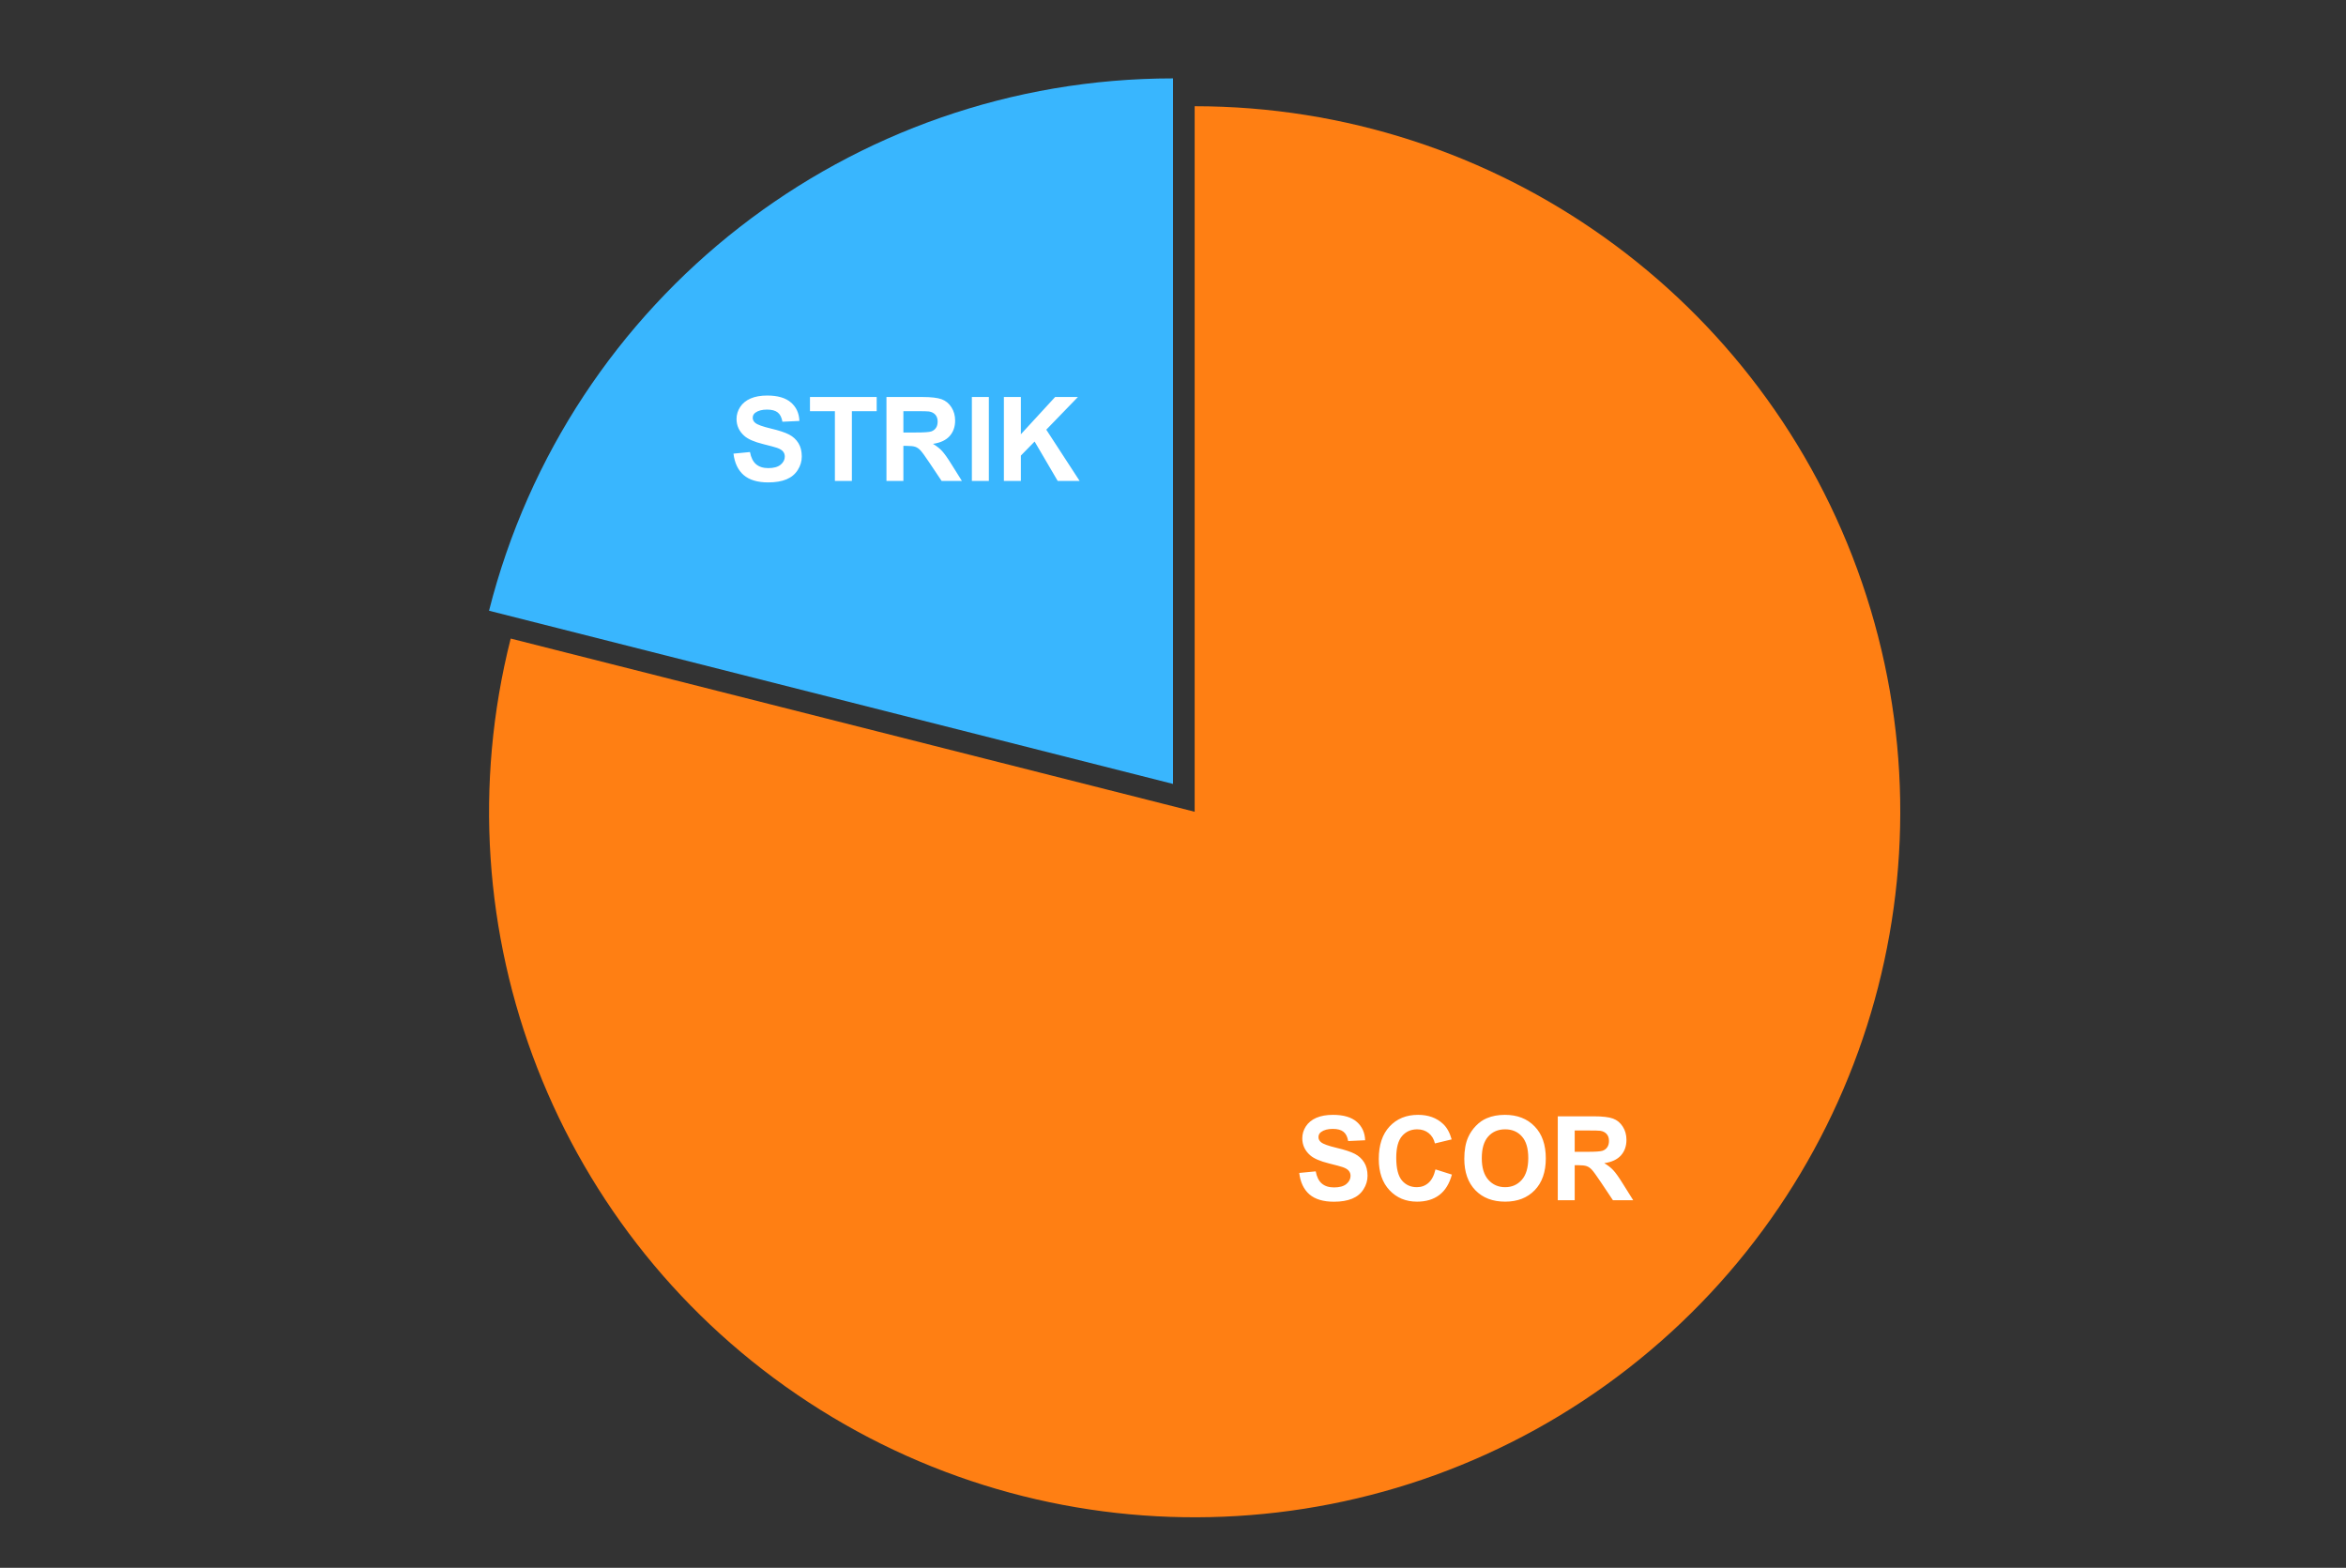
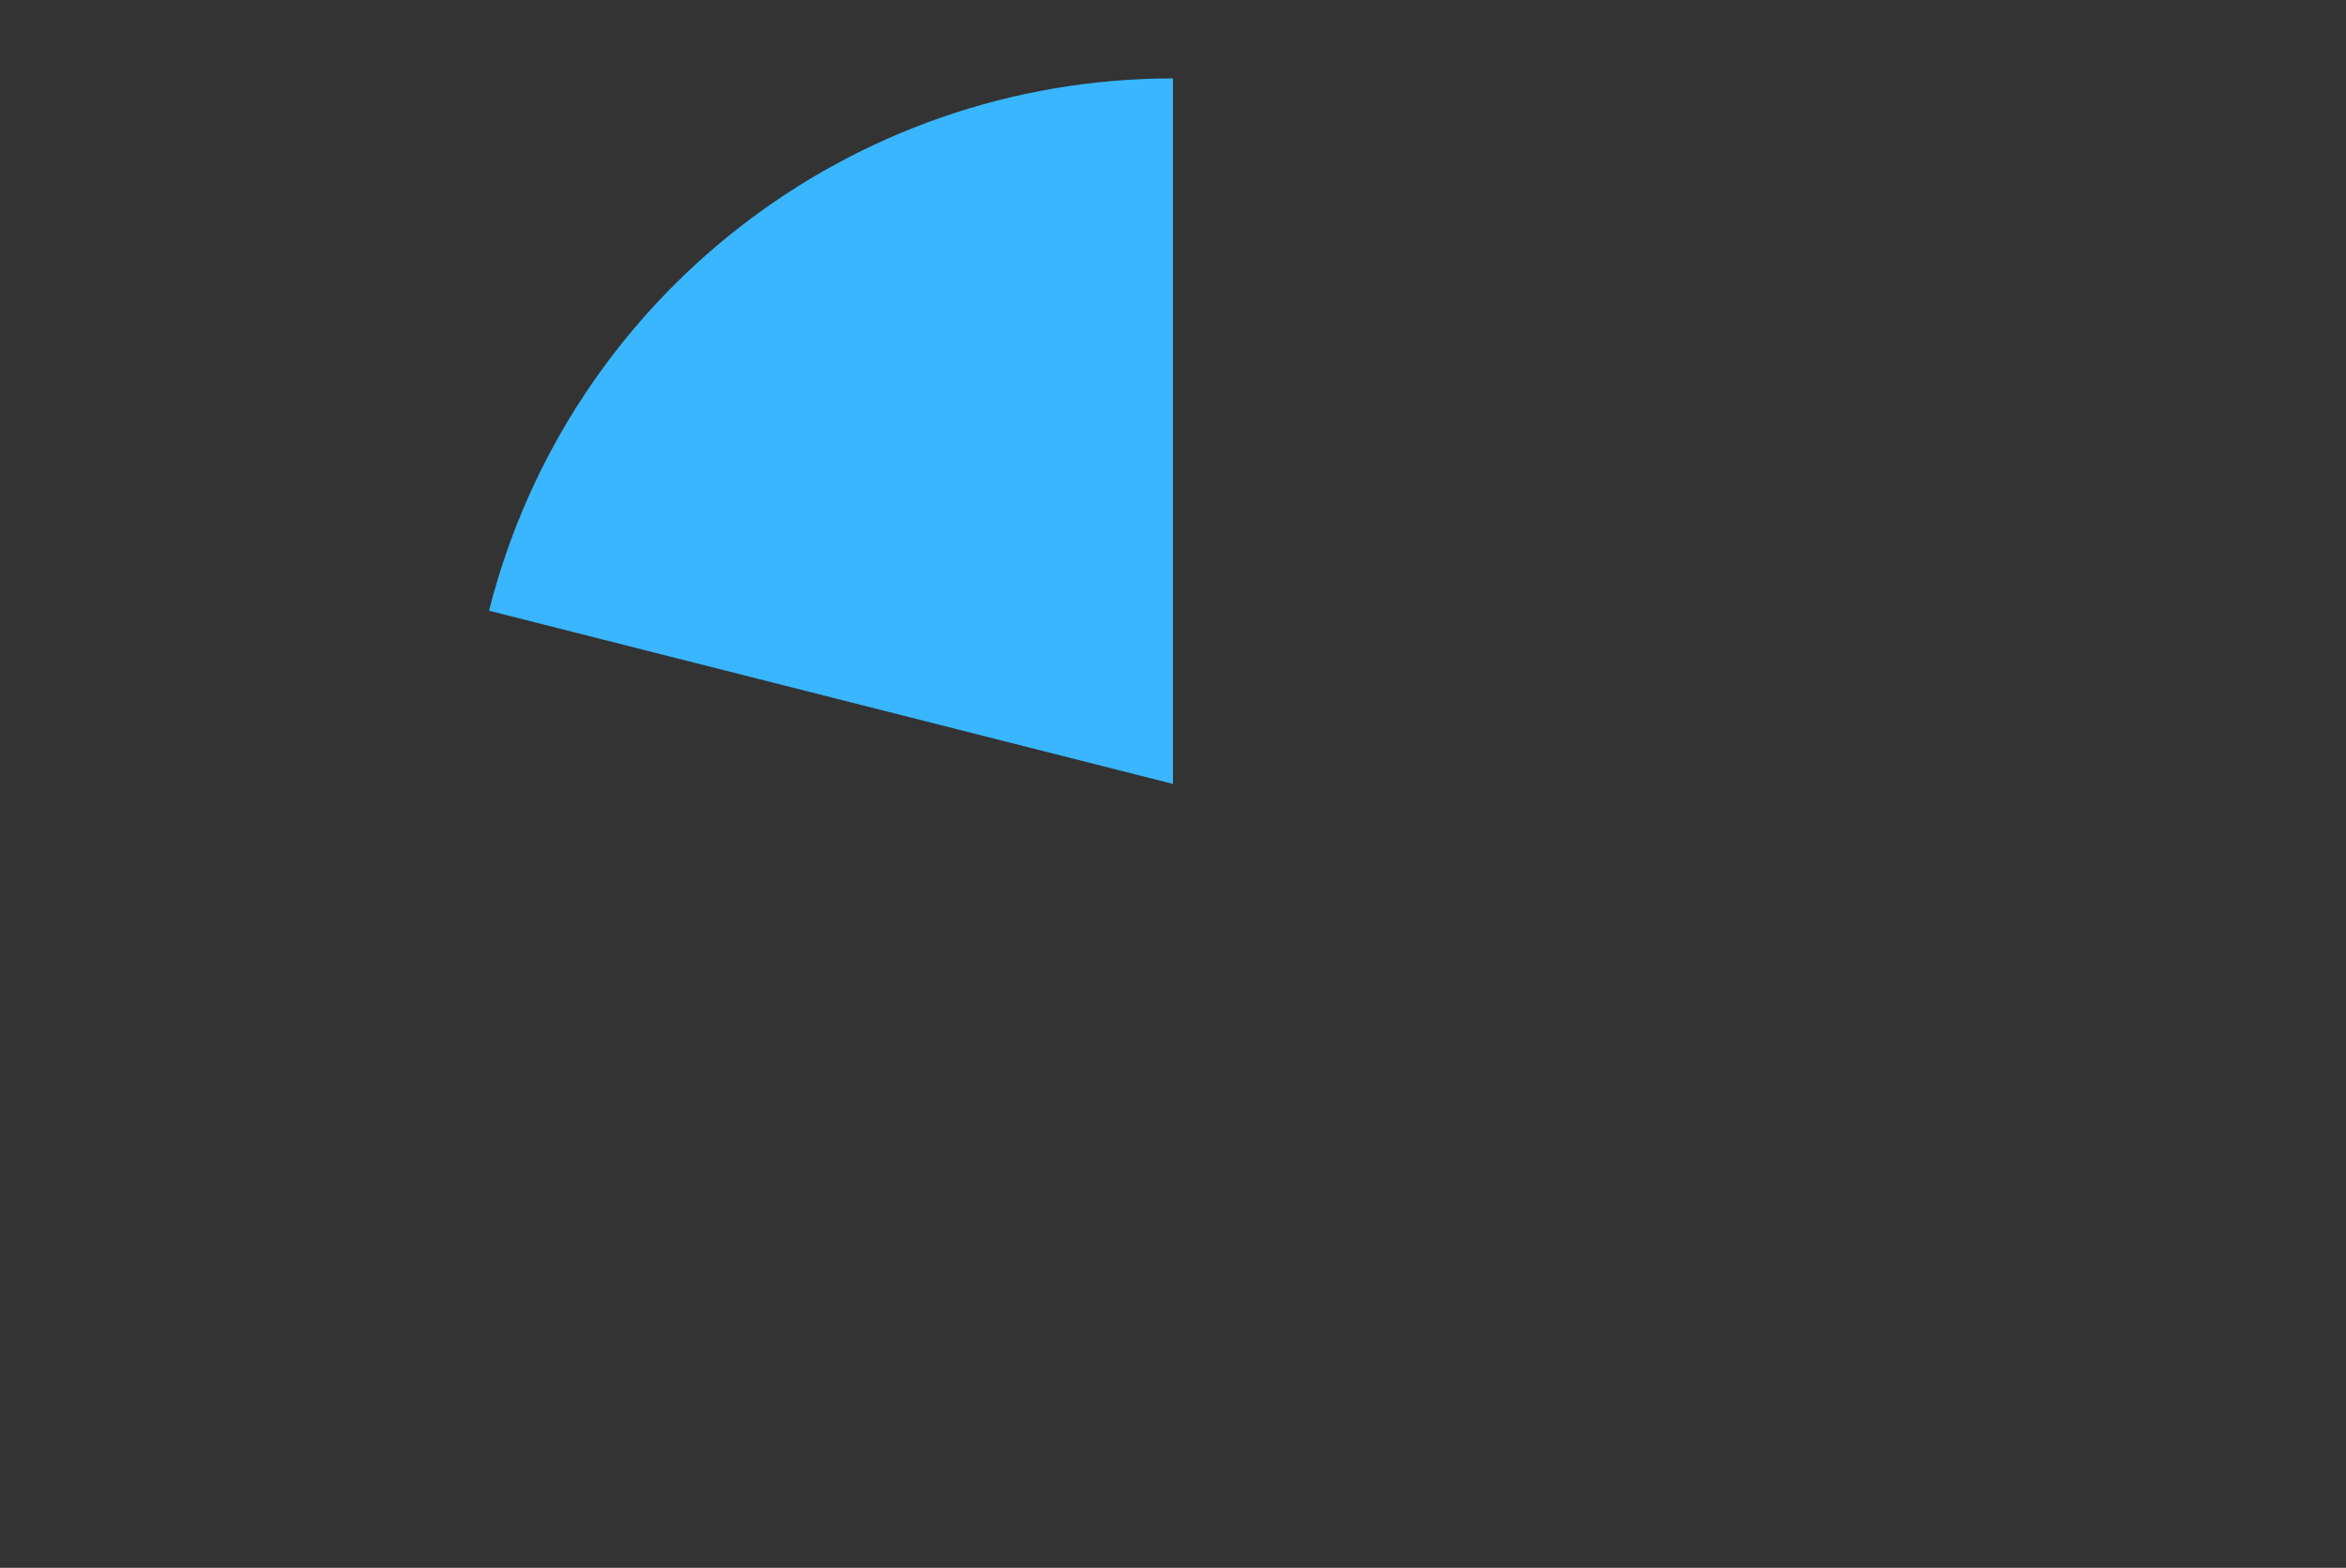
<svg xmlns="http://www.w3.org/2000/svg" version="1.1" viewBox="0.0 0.0 600.0 401.0" fill="none" stroke="none" stroke-linecap="square" stroke-miterlimit="10" width="600" height="401">
  <rect x="0.0" y="0.0" width="600.0" height="401.0" fill="#333333" stroke="none" />
  <path fill="#ffffff" fill-opacity="0.0" d="M0 0L600.0 0L600.0 401.0L0 401.0L0 0Z" fill-rule="nonzero" />
  <path fill="#39b6fe" d="M125.072 156.202C145.348 76.132 217.402 20.05 300.0 20.05L300.0 200.5Z" fill-rule="nonzero" />
-   <path fill="#ff7f13" d="M305.542 27.17C382.619 27.17 451.187 76.127 476.214 149.028C501.242 221.929 477.201 302.678 416.376 350.02C355.551 397.362 271.372 400.844 206.845 358.687C142.318 316.529 111.692 238.041 130.613 163.322L305.542 207.62Z" fill-rule="nonzero" />
-   <path fill="#ffffff" d="M332.284 299.998L336.503 299.592Q336.894 301.701 338.05 302.701Q339.222 303.701 341.191 303.701Q343.284 303.701 344.347 302.826Q345.409 301.936 345.409 300.748Q345.409 299.983 344.956 299.451Q344.519 298.904 343.409 298.514Q342.644 298.248 339.941 297.576Q336.456 296.717 335.05 295.451Q333.066 293.686 333.066 291.139Q333.066 289.498 333.987 288.076Q334.925 286.639 336.675 285.889Q338.425 285.139 340.909 285.139Q344.941 285.139 346.987 286.92Q349.034 288.686 349.144 291.639L344.8 291.842Q344.519 290.186 343.597 289.467Q342.691 288.733 340.862 288.733Q338.972 288.733 337.894 289.514Q337.206 289.998 337.206 290.842Q337.206 291.608 337.862 292.139Q338.675 292.826 341.831 293.576Q345.003 294.326 346.519 295.123Q348.034 295.92 348.894 297.311Q349.753 298.686 349.753 300.733Q349.753 302.576 348.722 304.186Q347.706 305.795 345.831 306.576Q343.956 307.358 341.159 307.358Q337.081 307.358 334.894 305.483Q332.722 303.592 332.284 299.998ZM367.128 299.092L371.331 300.42Q370.362 303.936 368.112 305.639Q365.862 307.342 362.409 307.342Q358.128 307.342 355.378 304.42Q352.628 301.498 352.628 296.436Q352.628 291.076 355.394 288.108Q358.159 285.139 362.675 285.139Q366.612 285.139 369.081 287.467Q370.55 288.842 371.269 291.42L366.987 292.451Q366.597 290.779 365.394 289.811Q364.191 288.842 362.456 288.842Q360.066 288.842 358.581 290.561Q357.097 292.279 357.097 296.108Q357.097 300.186 358.55 301.92Q360.019 303.639 362.362 303.639Q364.097 303.639 365.331 302.545Q366.581 301.451 367.128 299.092ZM374.503 296.373Q374.503 293.092 375.487 290.873Q376.222 289.233 377.487 287.936Q378.753 286.623 380.269 285.998Q382.269 285.139 384.894 285.139Q389.644 285.139 392.487 288.092Q395.347 291.029 395.347 296.279Q395.347 301.467 392.519 304.404Q389.691 307.342 384.956 307.342Q380.159 307.342 377.331 304.42Q374.503 301.498 374.503 296.373ZM378.972 296.233Q378.972 299.873 380.659 301.764Q382.347 303.639 384.941 303.639Q387.534 303.639 389.191 301.779Q390.862 299.904 390.862 296.17Q390.862 292.483 389.237 290.67Q387.628 288.842 384.941 288.842Q382.253 288.842 380.612 290.686Q378.972 292.529 378.972 296.233ZM398.409 306.983L398.409 285.514L407.534 285.514Q410.972 285.514 412.534 286.092Q414.097 286.67 415.034 288.154Q415.972 289.623 415.972 291.529Q415.972 293.951 414.55 295.529Q413.128 297.092 410.3 297.498Q411.706 298.326 412.612 299.311Q413.534 300.295 415.081 302.795L417.706 306.983L412.519 306.983L409.394 302.311Q407.722 299.811 407.097 299.154Q406.487 298.498 405.8 298.264Q405.112 298.014 403.612 298.014L402.737 298.014L402.737 306.983L398.409 306.983ZM402.737 294.592L405.941 294.592Q409.066 294.592 409.847 294.326Q410.628 294.061 411.066 293.42Q411.503 292.779 411.503 291.811Q411.503 290.717 410.925 290.061Q410.347 289.389 409.284 289.217Q408.753 289.139 406.128 289.139L402.737 289.139L402.737 294.592Z" fill-rule="nonzero" />
-   <path fill="#ffffff" d="M187.591 116.023L191.81 115.617Q192.2 117.726 193.357 118.726Q194.528 119.726 196.497 119.726Q198.591 119.726 199.653 118.851Q200.716 117.961 200.716 116.773Q200.716 116.008 200.263 115.476Q199.825 114.93 198.716 114.539Q197.95 114.273 195.247 113.601Q191.763 112.742 190.357 111.476Q188.372 109.711 188.372 107.164Q188.372 105.523 189.294 104.101Q190.232 102.664 191.982 101.914Q193.732 101.164 196.216 101.164Q200.247 101.164 202.294 102.945Q204.341 104.711 204.45 107.664L200.107 107.867Q199.825 106.211 198.903 105.492Q197.997 104.758 196.169 104.758Q194.278 104.758 193.2 105.539Q192.513 106.023 192.513 106.867Q192.513 107.633 193.169 108.164Q193.982 108.851 197.138 109.601Q200.31 110.351 201.825 111.148Q203.341 111.945 204.2 113.336Q205.06 114.711 205.06 116.758Q205.06 118.601 204.028 120.211Q203.013 121.82 201.138 122.601Q199.263 123.383 196.466 123.383Q192.388 123.383 190.2 121.508Q188.028 119.617 187.591 116.023ZM213.528 123.008L213.528 105.164L207.153 105.164L207.153 101.539L224.216 101.539L224.216 105.164L217.872 105.164L217.872 123.008L213.528 123.008ZM226.716 123.008L226.716 101.539L235.841 101.539Q239.278 101.539 240.841 102.117Q242.403 102.695 243.341 104.18Q244.278 105.648 244.278 107.555Q244.278 109.976 242.857 111.555Q241.435 113.117 238.607 113.523Q240.013 114.351 240.919 115.336Q241.841 116.32 243.388 118.82L246.013 123.008L240.825 123.008L237.7 118.336Q236.028 115.836 235.403 115.18Q234.794 114.523 234.107 114.289Q233.419 114.039 231.919 114.039L231.044 114.039L231.044 123.008L226.716 123.008ZM231.044 110.617L234.247 110.617Q237.372 110.617 238.153 110.351Q238.935 110.086 239.372 109.445Q239.81 108.805 239.81 107.836Q239.81 106.742 239.232 106.086Q238.653 105.414 237.591 105.242Q237.06 105.164 234.435 105.164L231.044 105.164L231.044 110.617ZM248.56 123.008L248.56 101.539L252.903 101.539L252.903 123.008L248.56 123.008ZM256.747 123.008L256.747 101.539L261.091 101.539L261.091 111.07L269.857 101.539L275.685 101.539L267.591 109.898L276.122 123.008L270.513 123.008L264.607 112.93L261.091 116.523L261.091 123.008L256.747 123.008Z" fill-rule="nonzero" />
</svg>